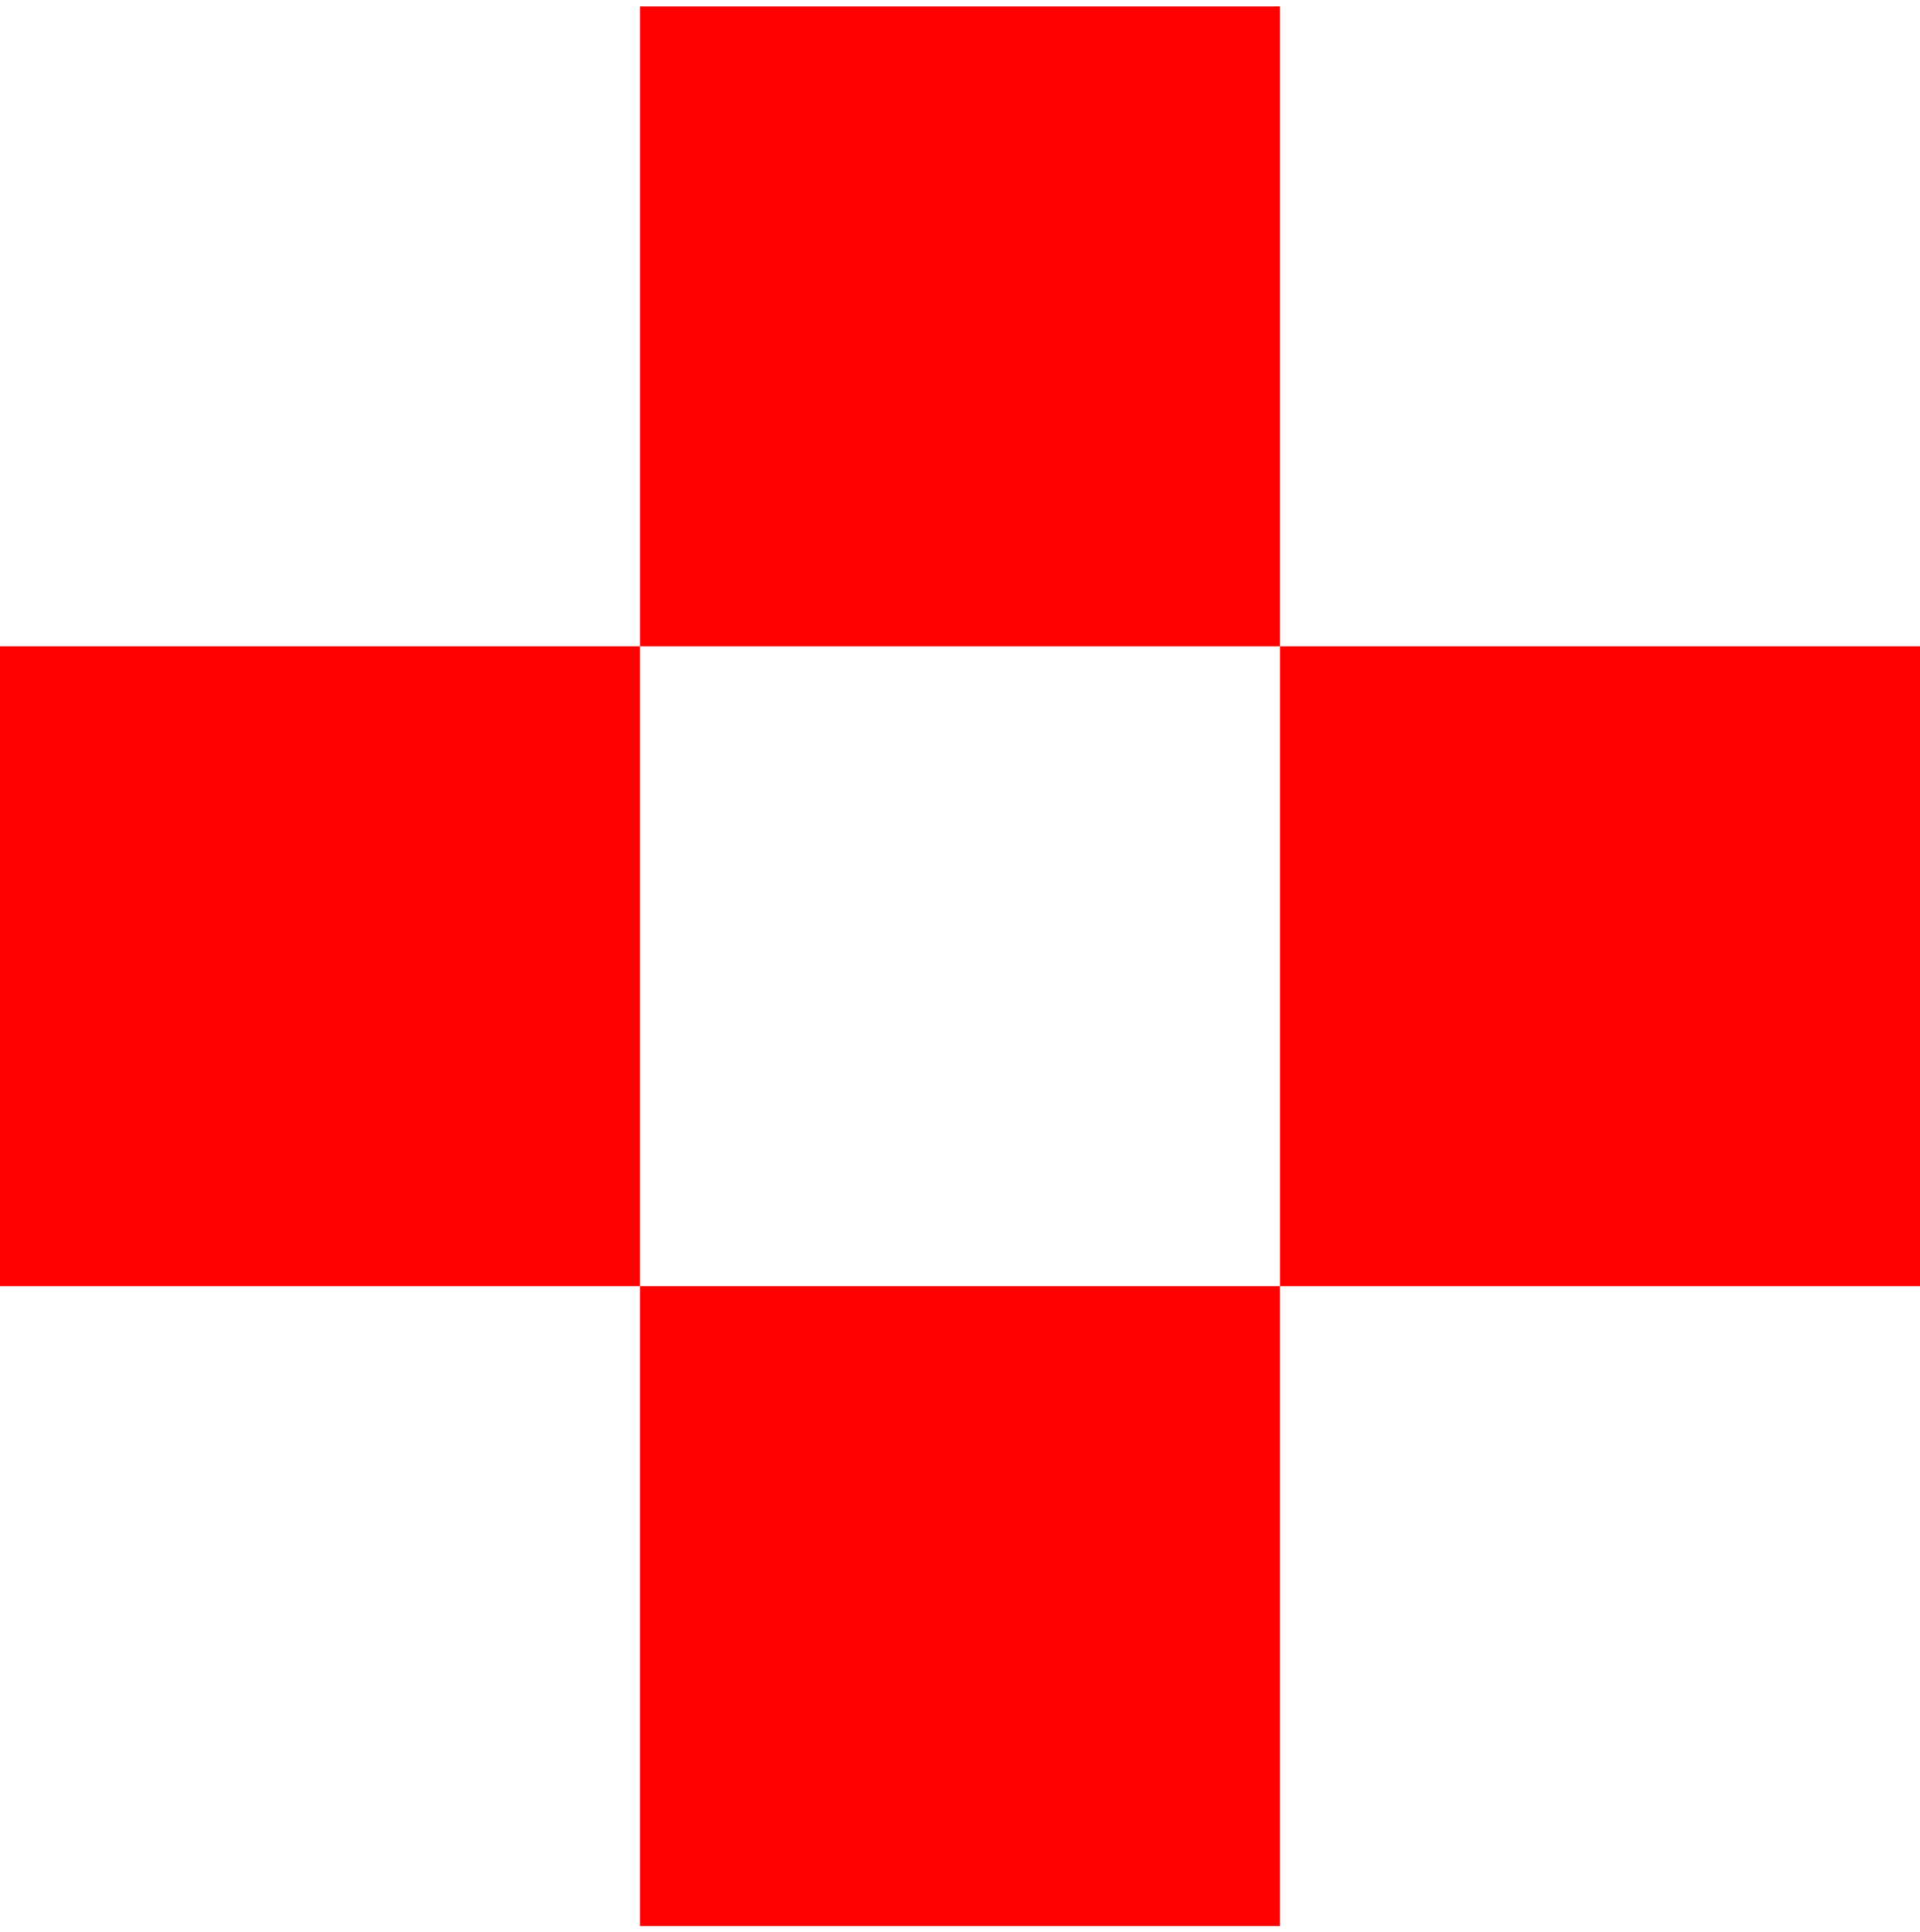
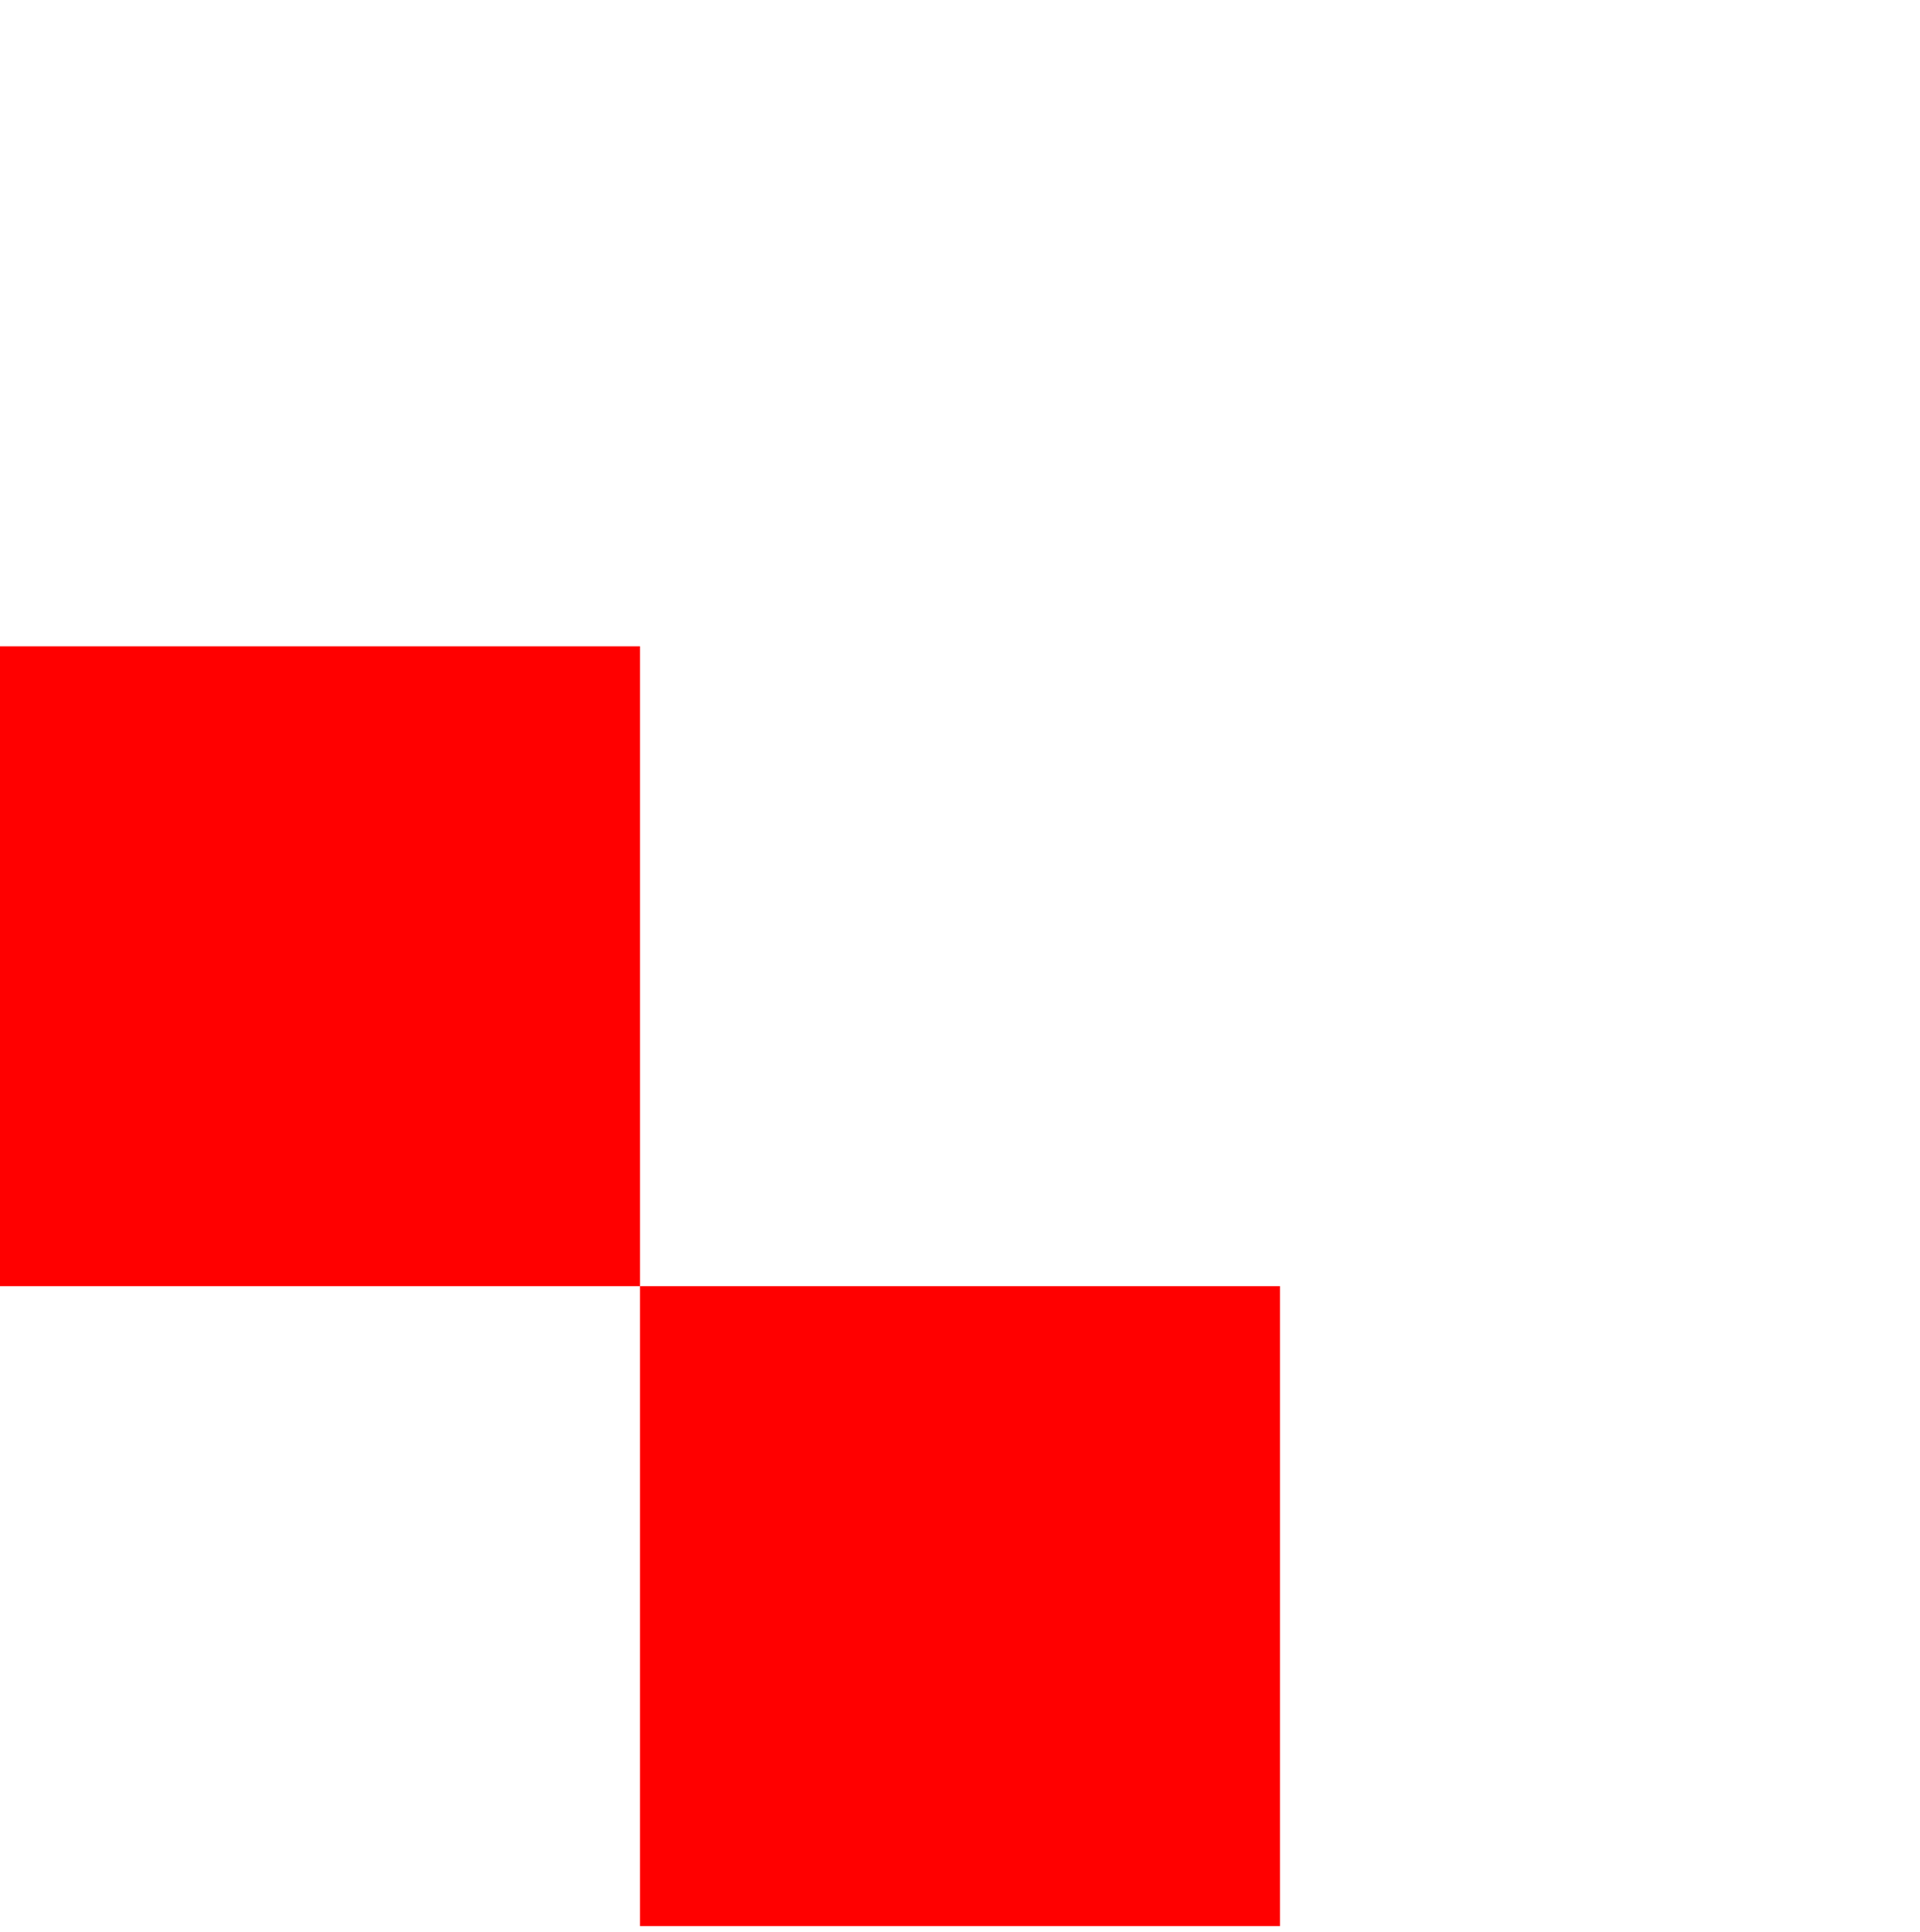
<svg xmlns="http://www.w3.org/2000/svg" width="155" height="156" viewBox="0 0 155 156" fill="none">
  <g id="Group 81">
-     <rect id="Rectangle 171" x="155" y="52.182" width="51.667" height="51.667" transform="rotate(90 155 52.182)" fill="#FF0000" />
    <rect id="Rectangle 172" x="103.333" y="155.516" width="51.667" height="51.667" transform="rotate(180 103.333 155.516)" fill="#FF0000" />
-     <rect id="Rectangle 173" x="51.666" y="0.516" width="51.667" height="51.667" fill="#FF0000" />
    <rect id="Rectangle 174" y="103.849" width="51.667" height="51.667" transform="rotate(-90 0 103.849)" fill="#FF0000" />
  </g>
</svg>